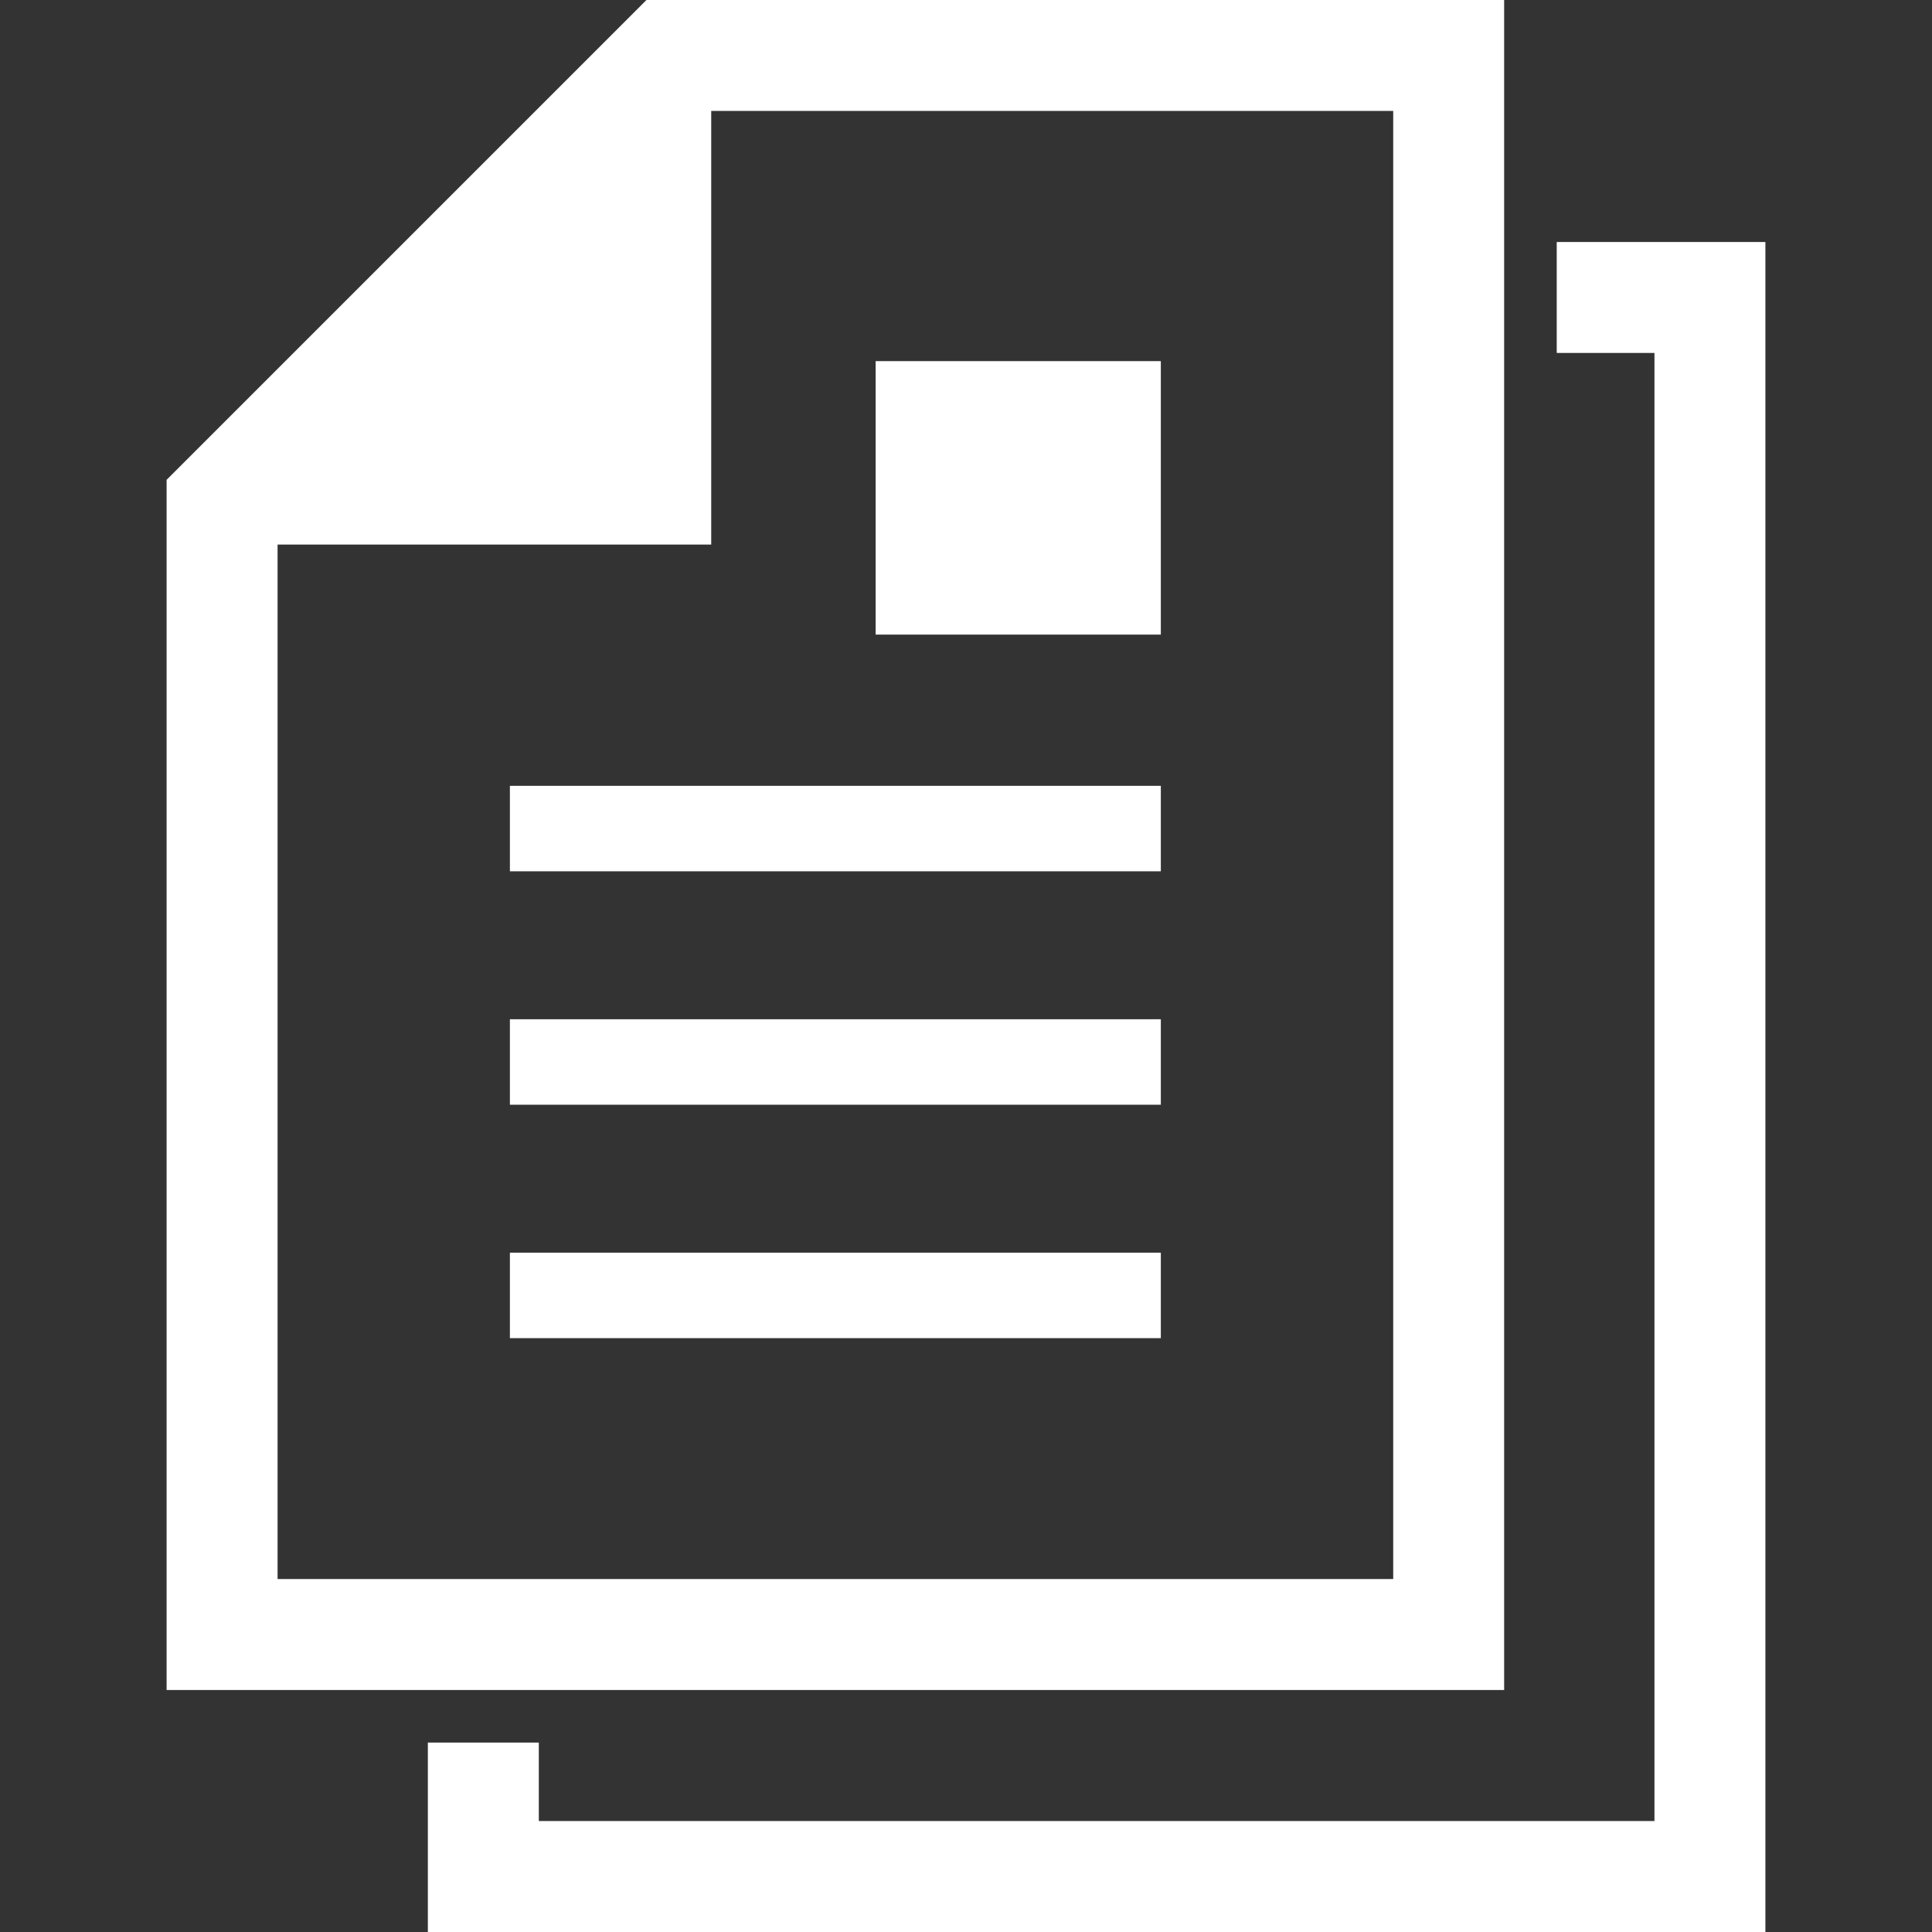
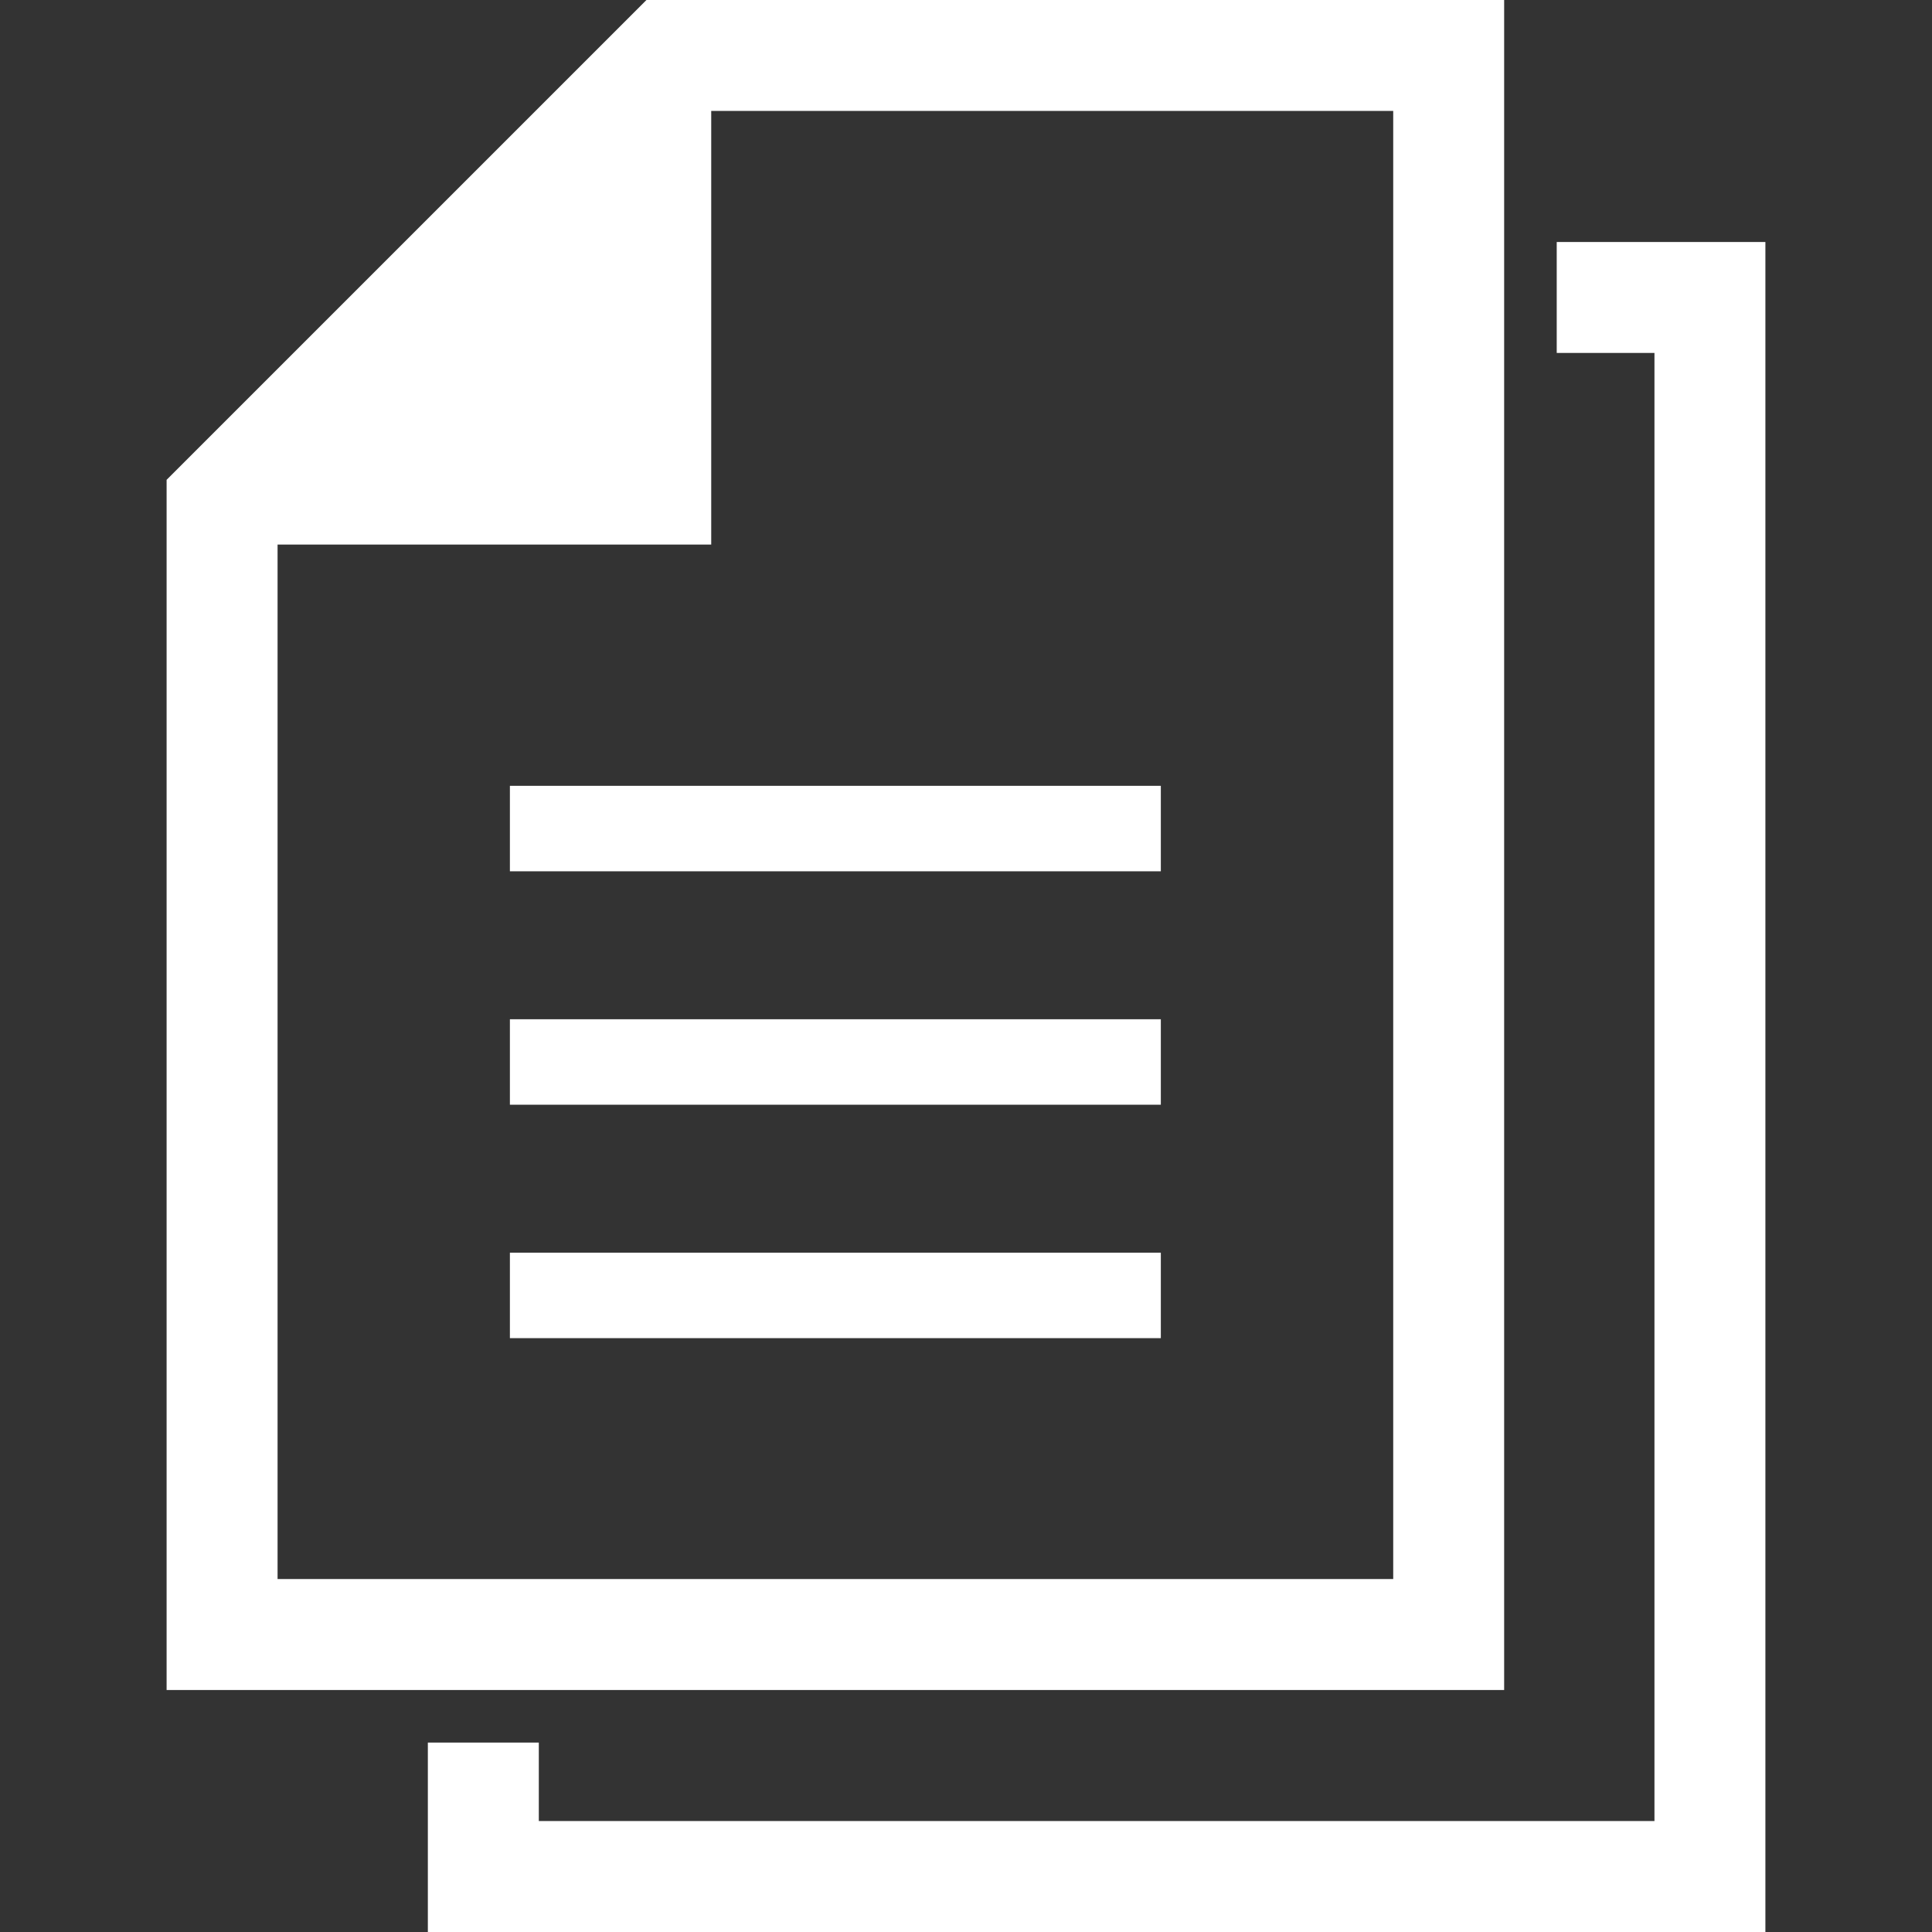
<svg xmlns="http://www.w3.org/2000/svg" version="1.1" id="_x32_" x="0px" y="0px" viewBox="0 0 512 512" style="width: 256px; height: 256px; opacity: 1;" xml:space="preserve">
  <rect x="0" y="0" width="512" height="512" fill="#333333" stroke="none" />
  <style type="text/css">
	.st0{fill:#4B4B4B;}
</style>
  <g>
    <path class="st0" d="M398.614,0H171.32L44.153,127.159v320.706h354.462V0z M369.217,418.459H73.559v-274.14H188.48V29.398h180.737   V418.459z" style="fill: rgb(255, 255, 255);" />
    <rect x="135.128" y="208.252" class="st0" width="172.503" height="22.652" style="fill: rgb(255, 255, 255);" />
    <rect x="135.128" y="270.111" class="st0" width="172.503" height="22.652" style="fill: rgb(255, 255, 255);" />
    <rect x="135.128" y="331.97" class="st0" width="172.503" height="22.652" style="fill: rgb(255, 255, 255);" />
-     <rect x="232.054" y="95.703" class="st0" width="75.577" height="72.474" style="fill: rgb(255, 255, 255);" />
    <polygon class="st0" points="412.549,64.134 412.549,93.532 438.449,93.532 438.449,482.594 142.791,482.594 142.791,461.8    113.386,461.8 113.386,512 467.847,512 467.847,64.134  " style="fill: rgb(255, 255, 255);" />
  </g>
</svg>